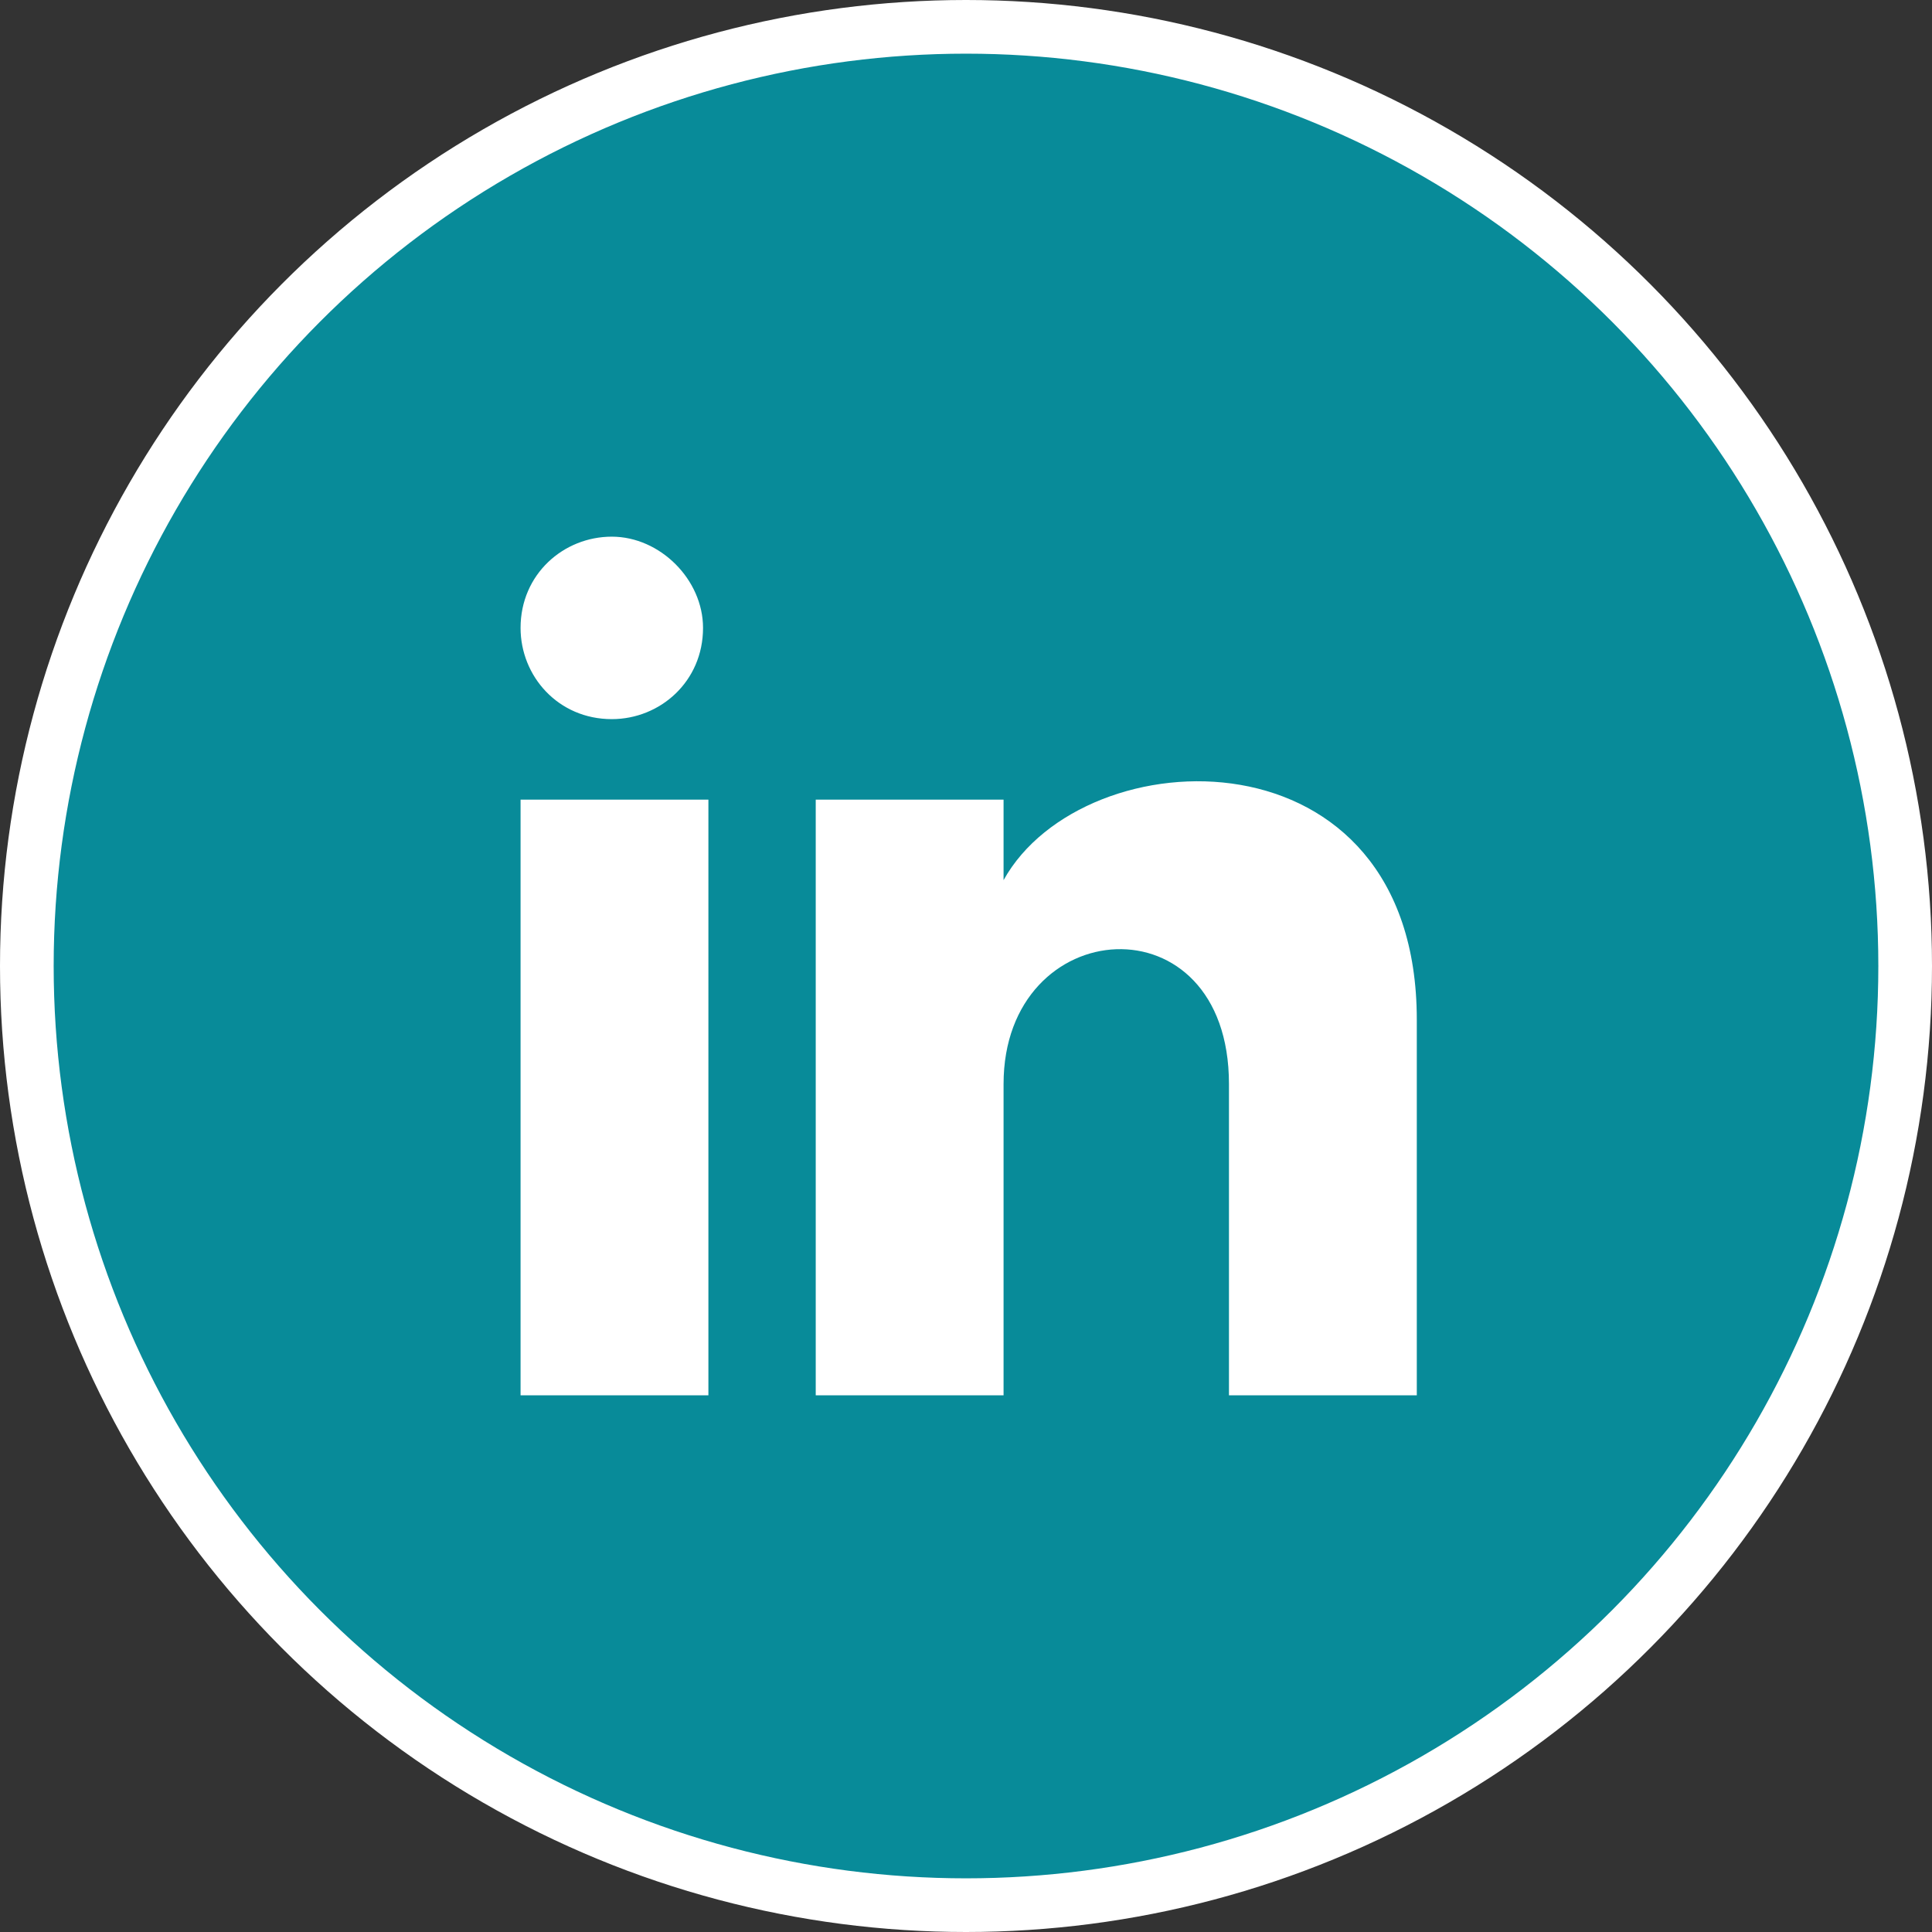
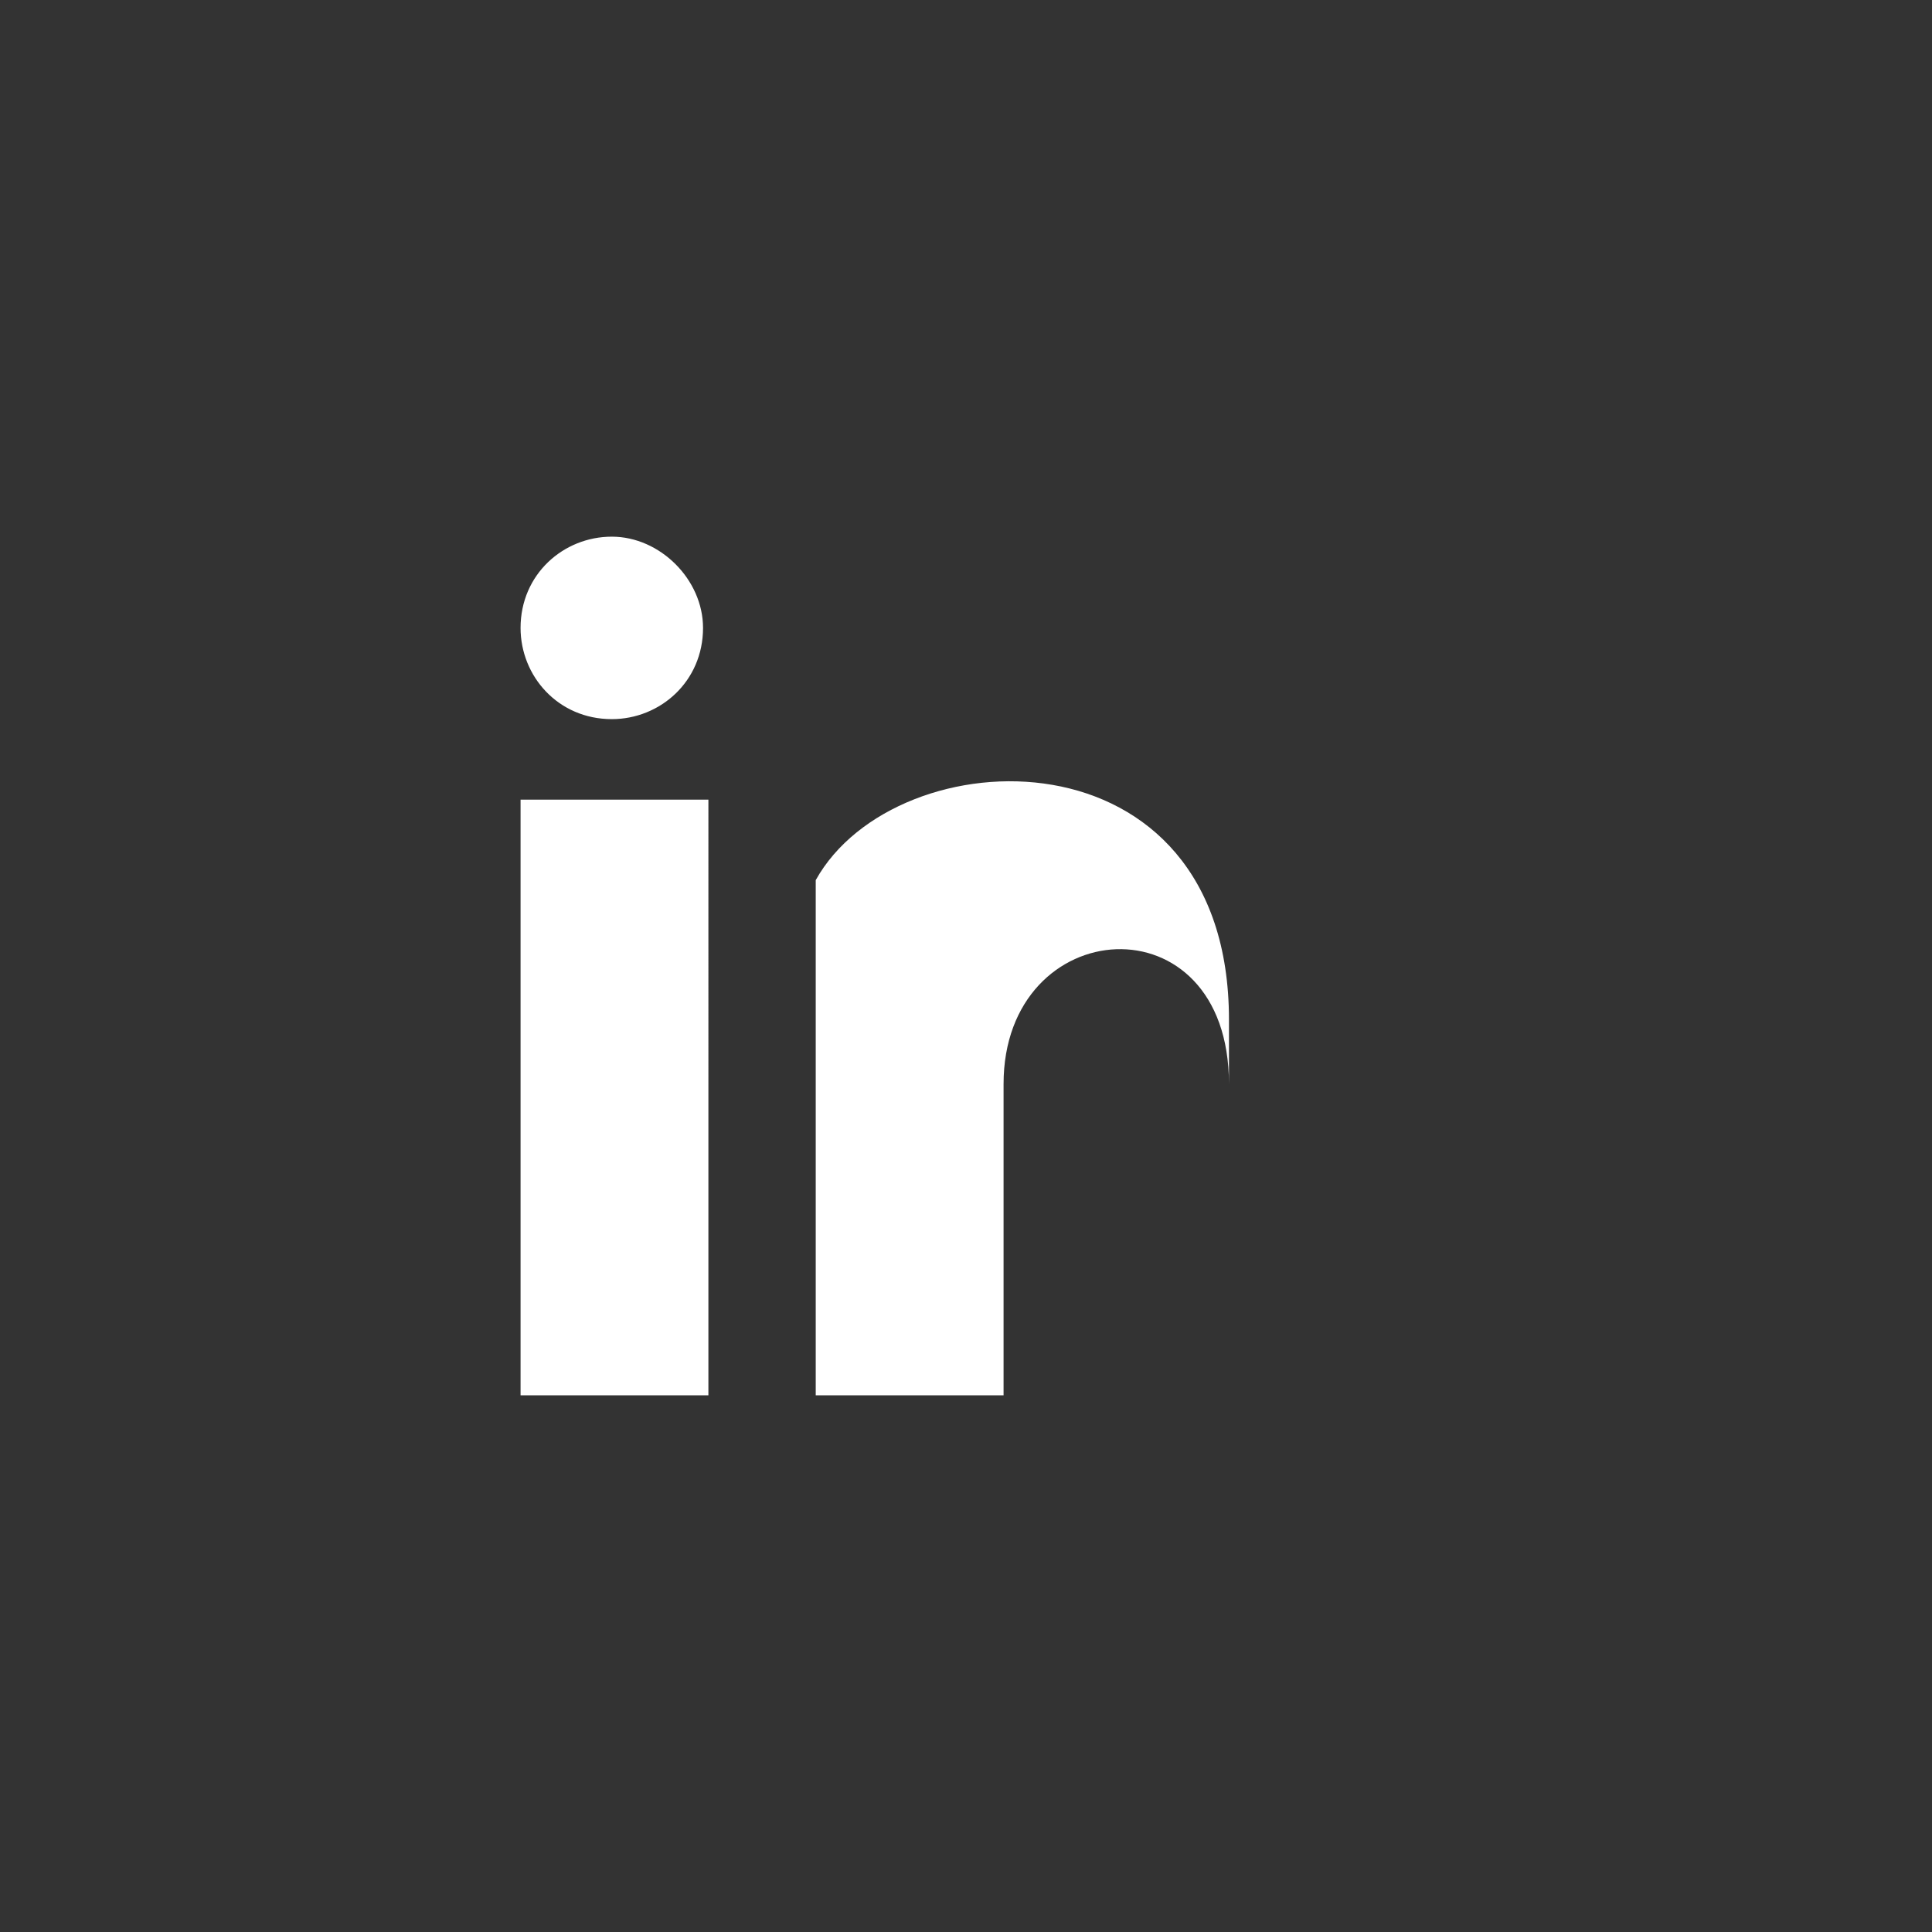
<svg xmlns="http://www.w3.org/2000/svg" version="1.1" id="Calque_1" x="0px" y="0px" viewBox="0 0 36 36" style="enable-background:new 0 0 36 36;" xml:space="preserve">
  <rect x="0" y="0" width="36" height="36" fill="#333333" stroke="none" />
  <style type="text/css">
	.st0{fill:#088B99;stroke:#FFFFFF;stroke-miterlimit:10;}
	.st1{fill:#FFFFFF;}
</style>
-   <circle class="st0" cx="18" cy="18" r="17.5" />
  <g id="maquettes-site-btob">
    <g id="HOME-maq" transform="translate(-1495, -5507)">
      <g id="FOOTER-maq" transform="translate(0, 5093)">
        <g id="Group-4" transform="translate(1483, 402)">
          <g id="linkedin" transform="translate(12, 12)">
-             <path id="Shape" class="st1" d="M13.1,11.7c0,1-0.8,1.7-1.7,1.7c-1,0-1.7-0.8-1.7-1.7c0-1,0.8-1.7,1.7-1.7       C12.3,10,13.1,10.8,13.1,11.7z M13.1,14.9H9.7V26h3.5V14.9z M18.7,14.9h-3.5V26h3.5v-5.8c0-3.2,4.2-3.5,4.2,0V26h3.5v-7       c0-5.5-6.2-5.3-7.7-2.6V14.9z" />
+             <path id="Shape" class="st1" d="M13.1,11.7c0,1-0.8,1.7-1.7,1.7c-1,0-1.7-0.8-1.7-1.7c0-1,0.8-1.7,1.7-1.7       C12.3,10,13.1,10.8,13.1,11.7z M13.1,14.9H9.7V26h3.5V14.9z M18.7,14.9h-3.5V26h3.5v-5.8c0-3.2,4.2-3.5,4.2,0V26v-7       c0-5.5-6.2-5.3-7.7-2.6V14.9z" />
          </g>
        </g>
      </g>
    </g>
  </g>
</svg>